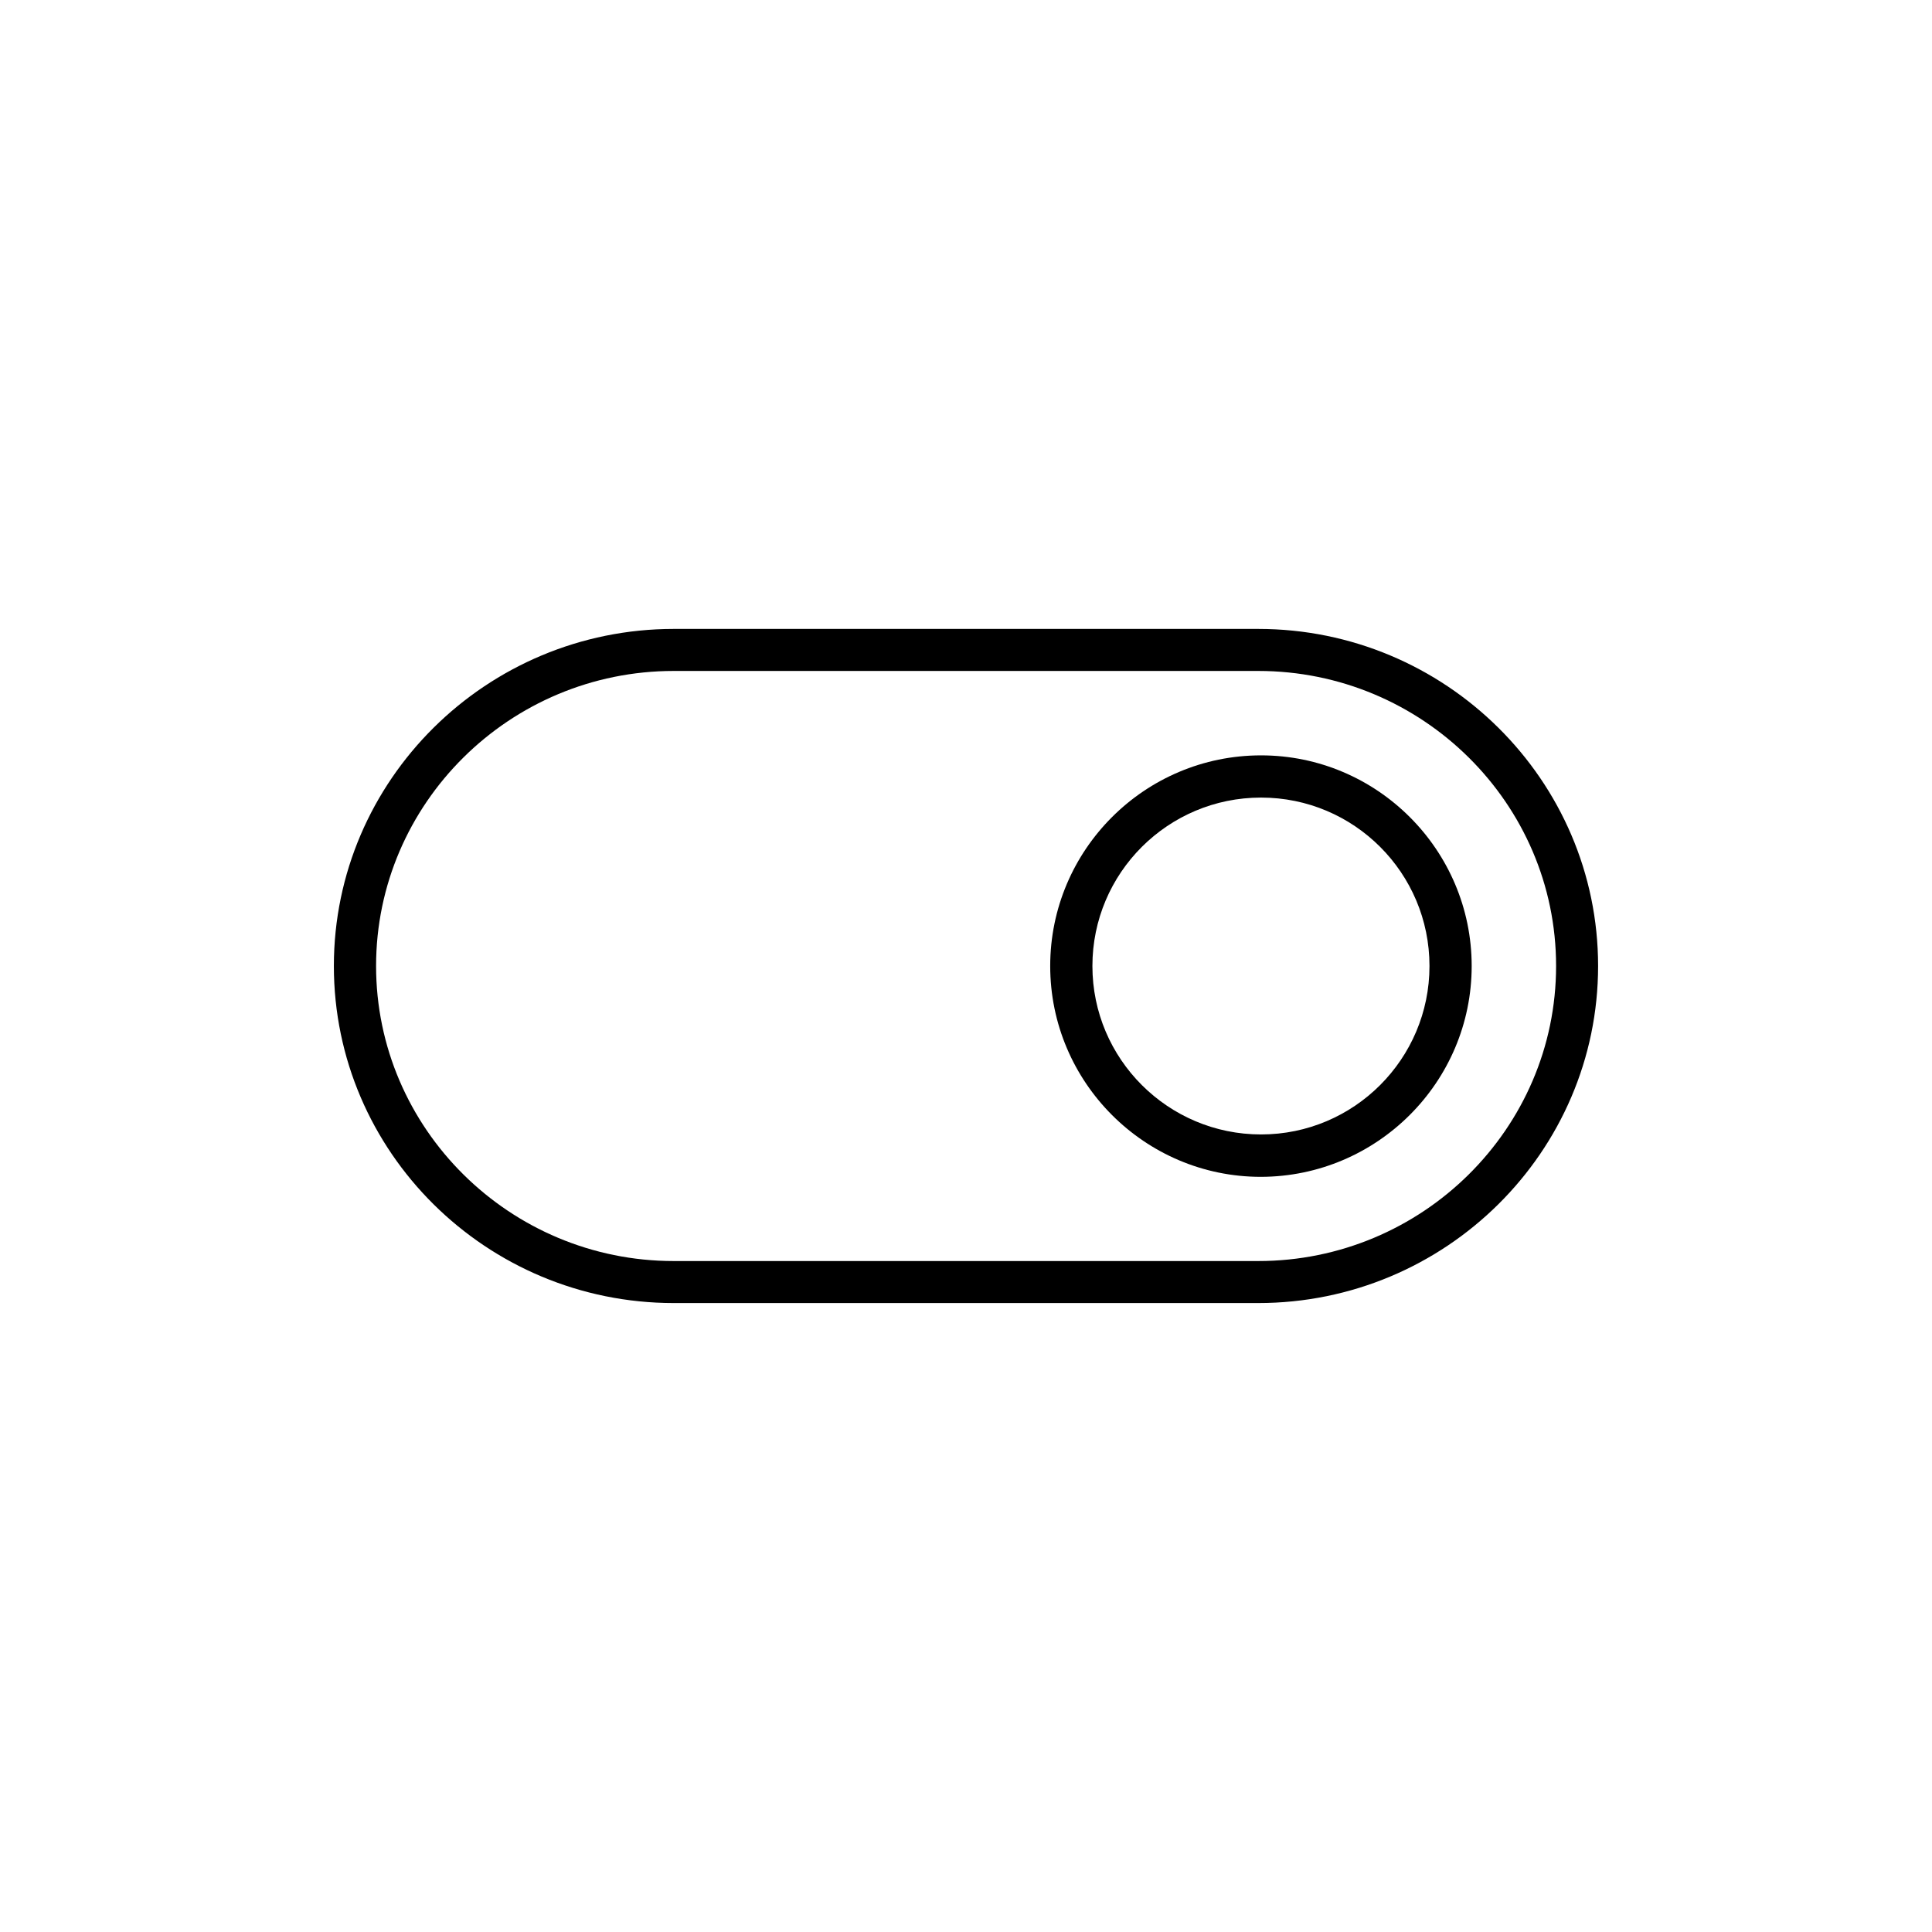
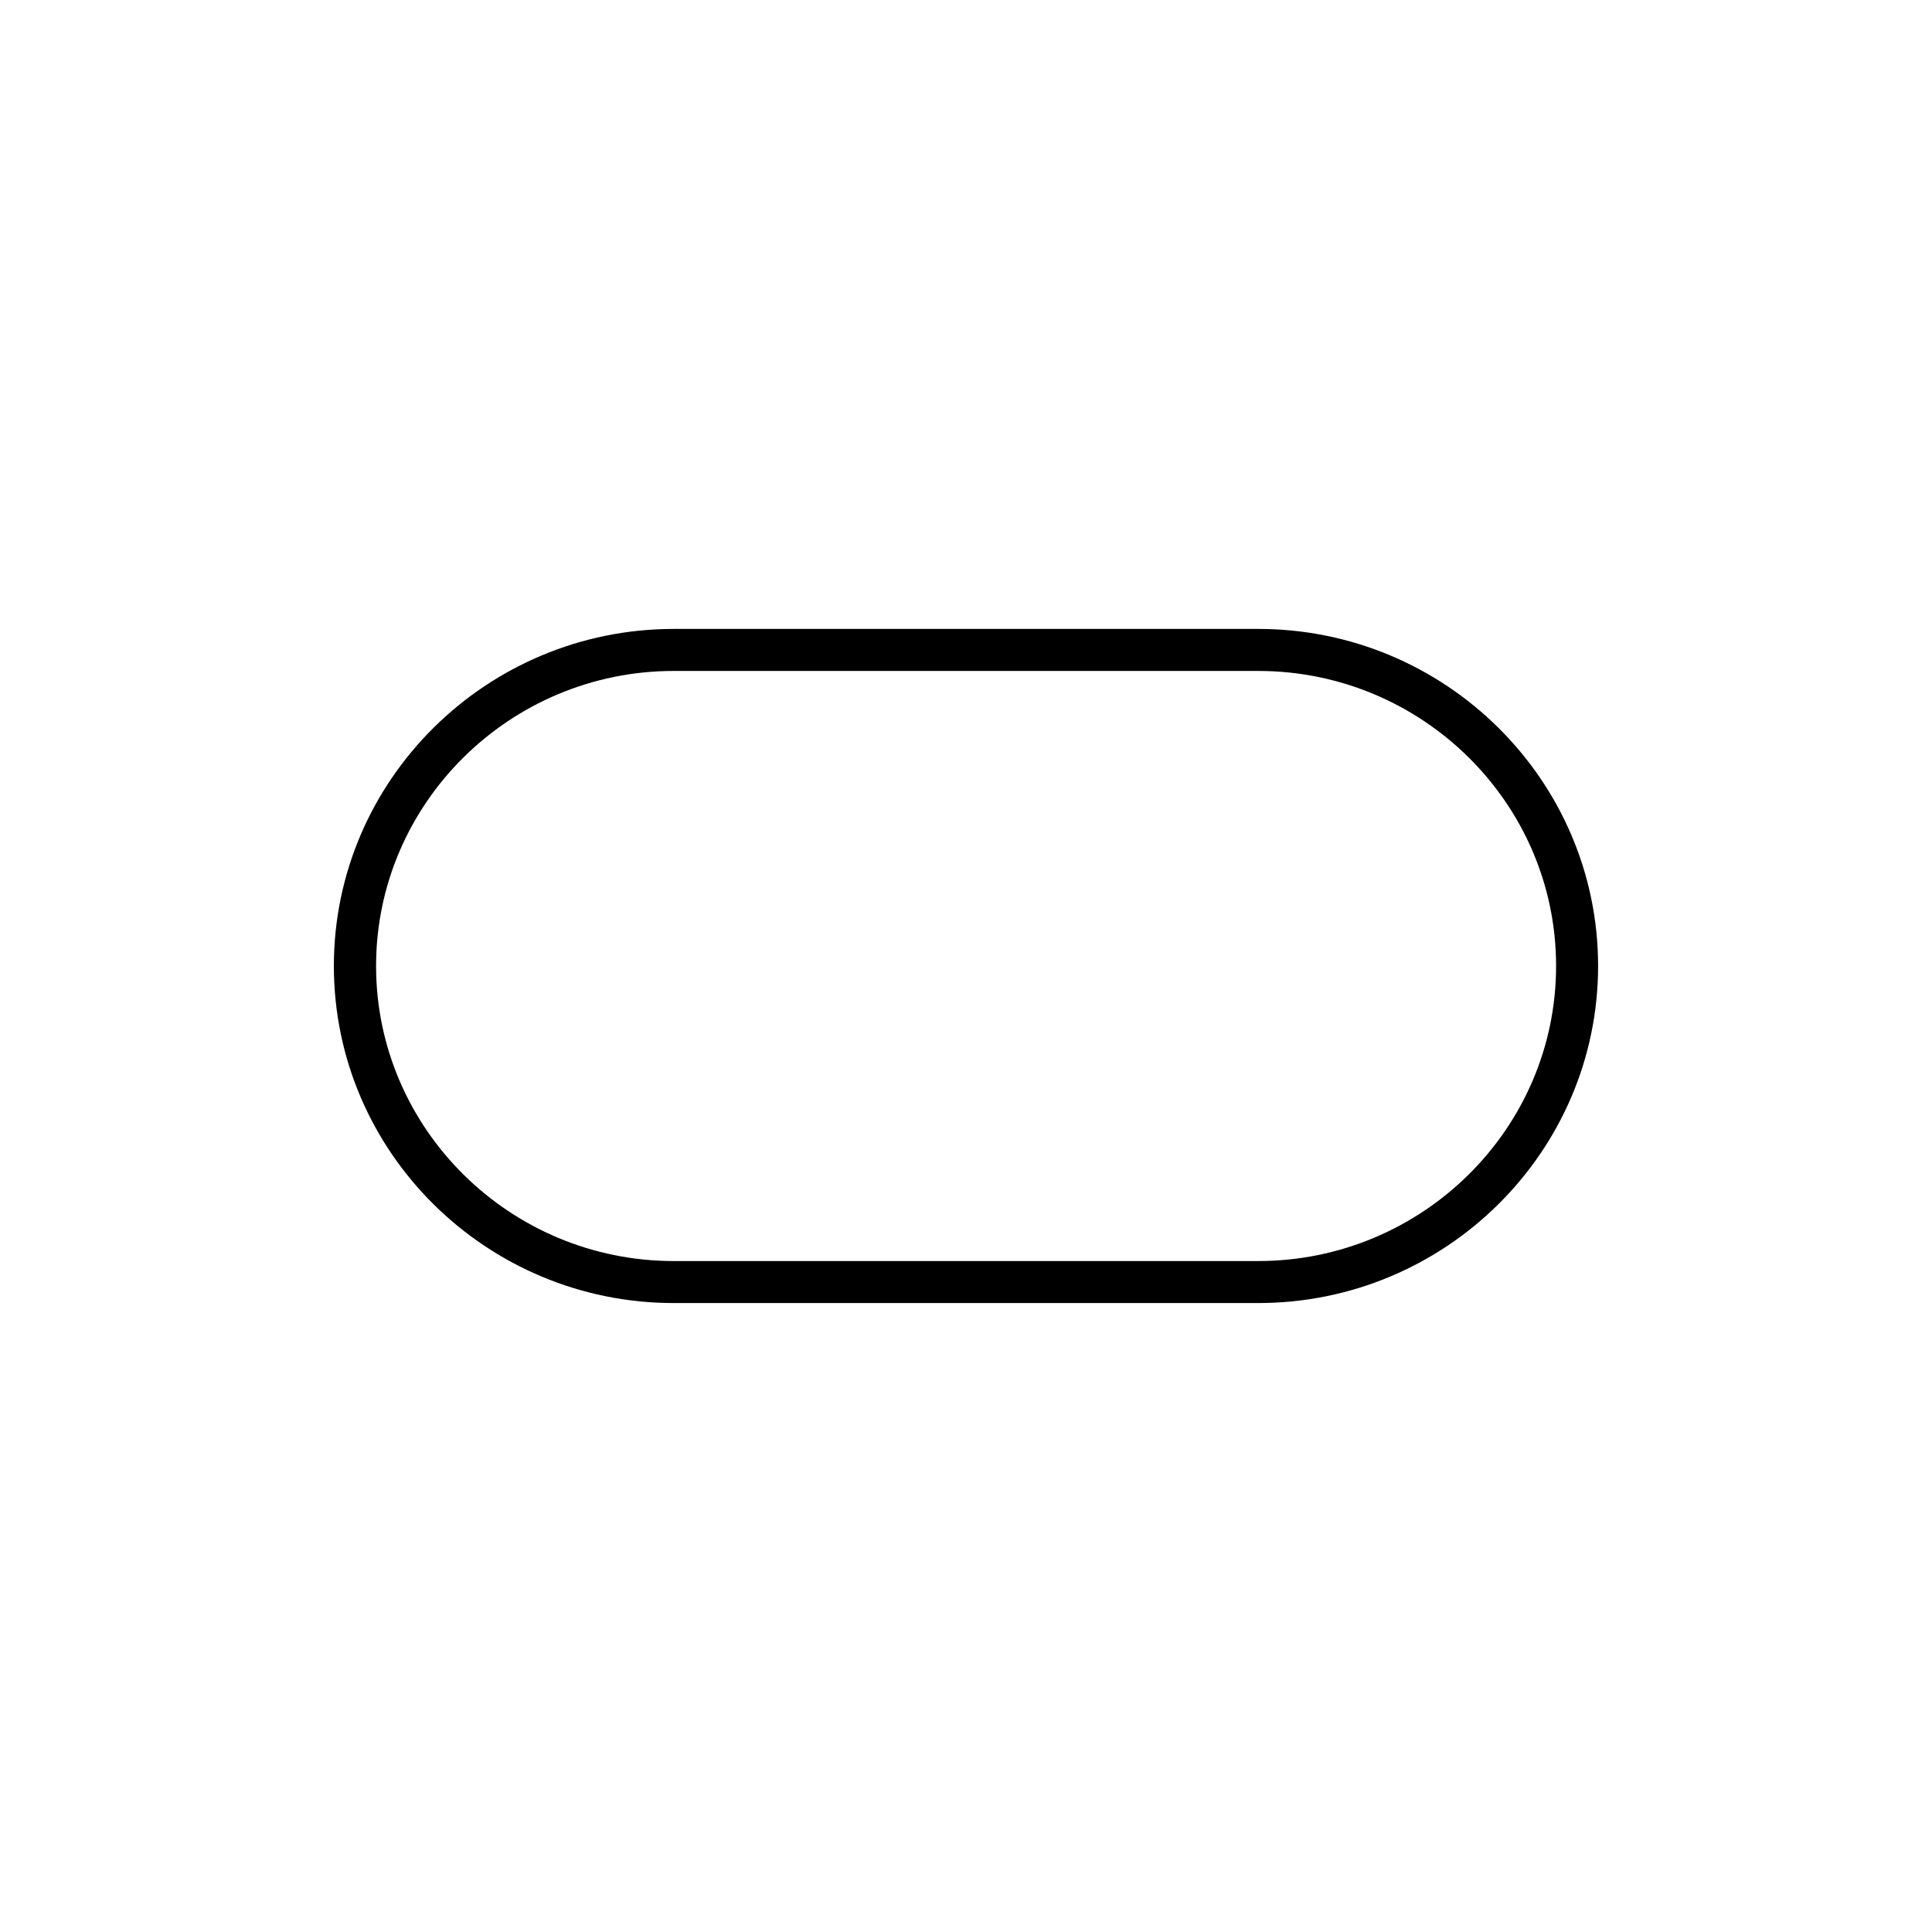
<svg xmlns="http://www.w3.org/2000/svg" fill="#000000" width="800px" height="800px" version="1.1" viewBox="144 144 512 512">
  <g>
-     <path d="m478.19 344.18c-30.836 0-55.875 25.039-55.875 55.824 0 30.781 25.039 55.871 55.82 55.871 30.785-0.051 55.875-25.09 55.875-55.871 0-30.785-25.09-55.824-55.82-55.824zm0 100.46c-24.637 0-44.691-20-44.691-44.637s20-44.637 44.688-44.637c24.688-0.004 44.641 20 44.641 44.637s-20.004 44.637-44.637 44.637z" />
    <path d="m477.43 310.67h-154.87c-49.625 0-90.082 40.055-90.082 89.328 0 49.324 40.457 89.324 90.082 89.324h154.87c49.625 0 90.082-40.055 90.082-89.324 0-49.273-40.457-89.328-90.082-89.328zm0 167.52h-154.87c-43.477 0-78.895-35.117-78.895-78.191 0-43.078 35.418-78.191 78.895-78.191h154.87c43.48 0 78.949 35.062 78.949 78.191 0 43.125-35.469 78.191-78.949 78.191z" />
  </g>
</svg>